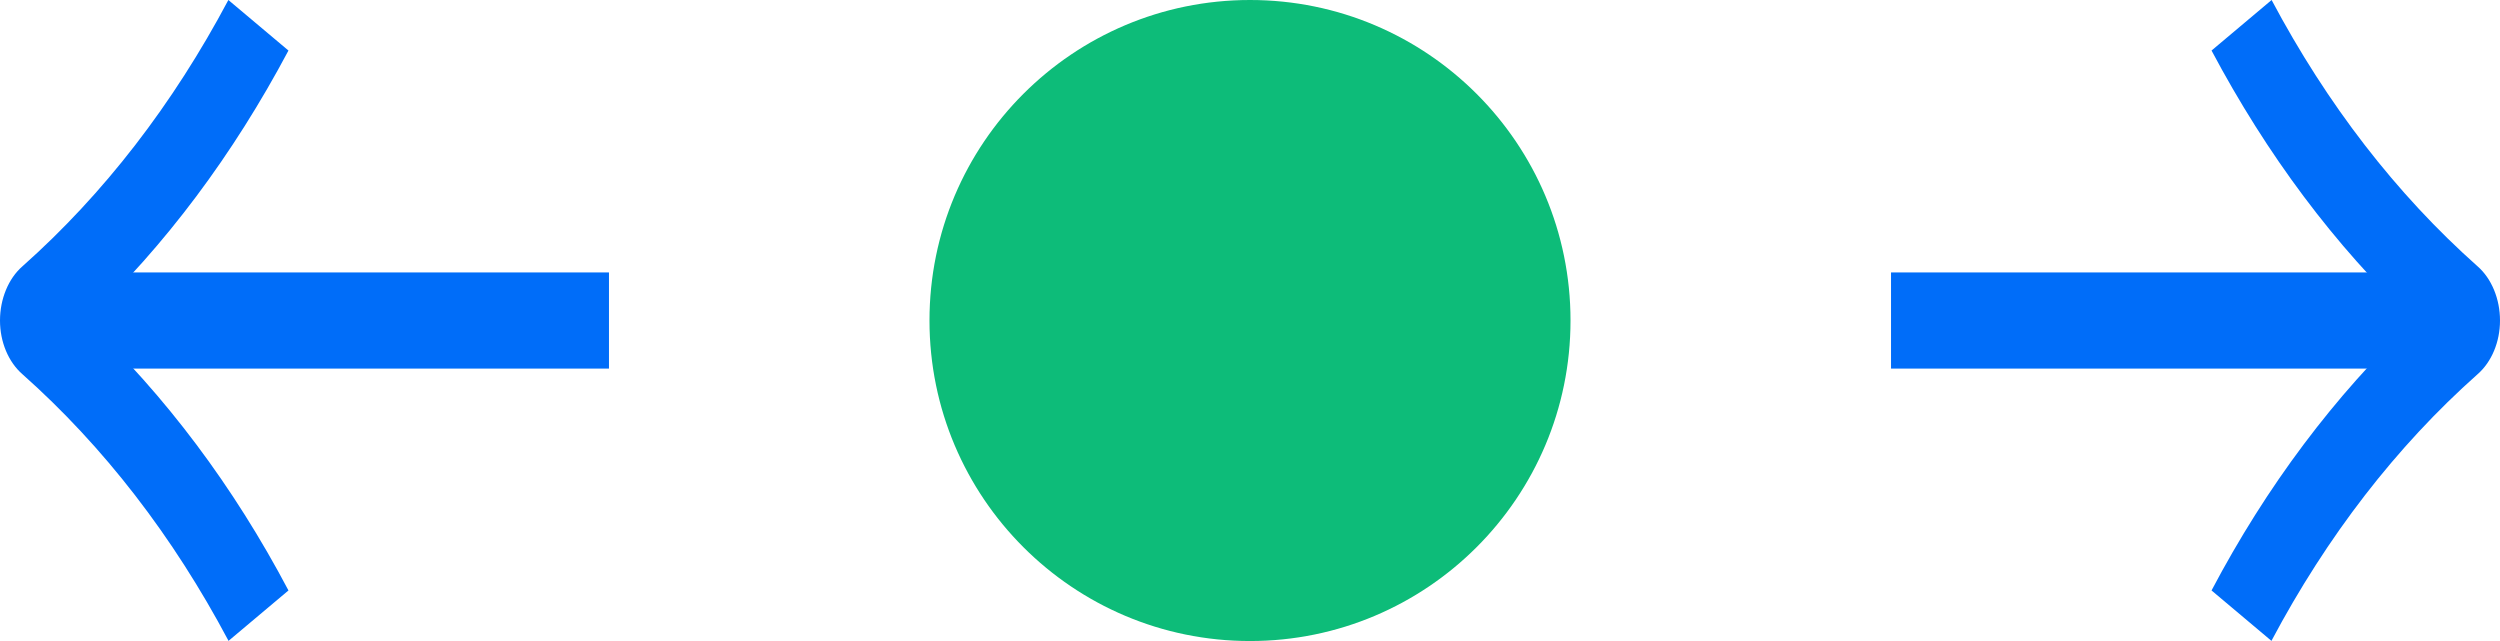
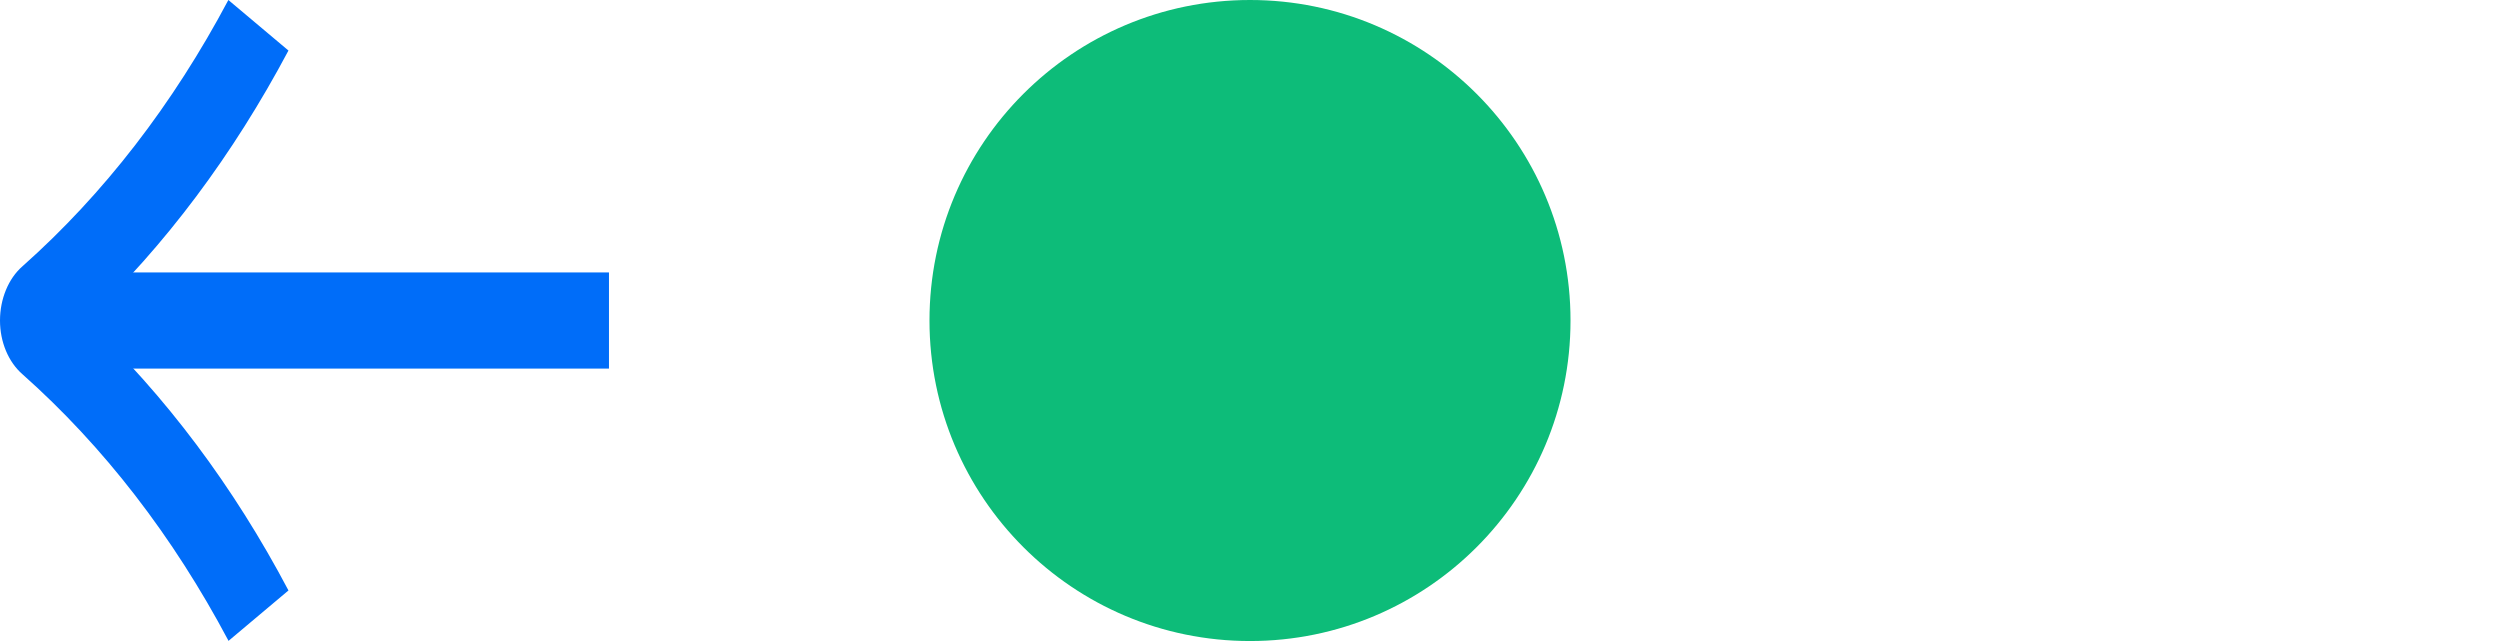
<svg xmlns="http://www.w3.org/2000/svg" width="78" height="20" viewBox="0 0 78 20" fill="none">
  <circle cx="39" cy="10" r="10" fill="#0DBC79" />
  <path d="M7.125 19.999L9 18.422C7.284 15.17 5.161 12.343 2.688 10C5.161 7.656 7.272 4.829 9 1.577L7.125 0C5.398 3.253 3.241 6.051 0.7 8.309C0.26 8.693 0 9.332 0 10C0 10.667 0.26 11.292 0.7 11.676C3.241 13.934 5.398 16.732 7.125 19.985V19.999Z" fill="#006DF9" />
  <path d="M2 8.5H19V11.5H2V8.5Z" fill="#006DF9" />
-   <path d="M70.874 19.999L69 18.422C70.716 15.17 72.839 12.343 75.312 10C72.839 7.656 70.728 4.829 69 1.577L70.874 0C72.602 3.253 74.759 6.051 77.3 8.309C77.74 8.693 78 9.332 78 10C78 10.667 77.74 11.292 77.3 11.676C74.759 13.934 72.602 16.732 70.874 19.985V19.999Z" fill="#006DF9" />
-   <path d="M76 8.5H59V11.5H76V8.5Z" fill="#006DF9" />
</svg>